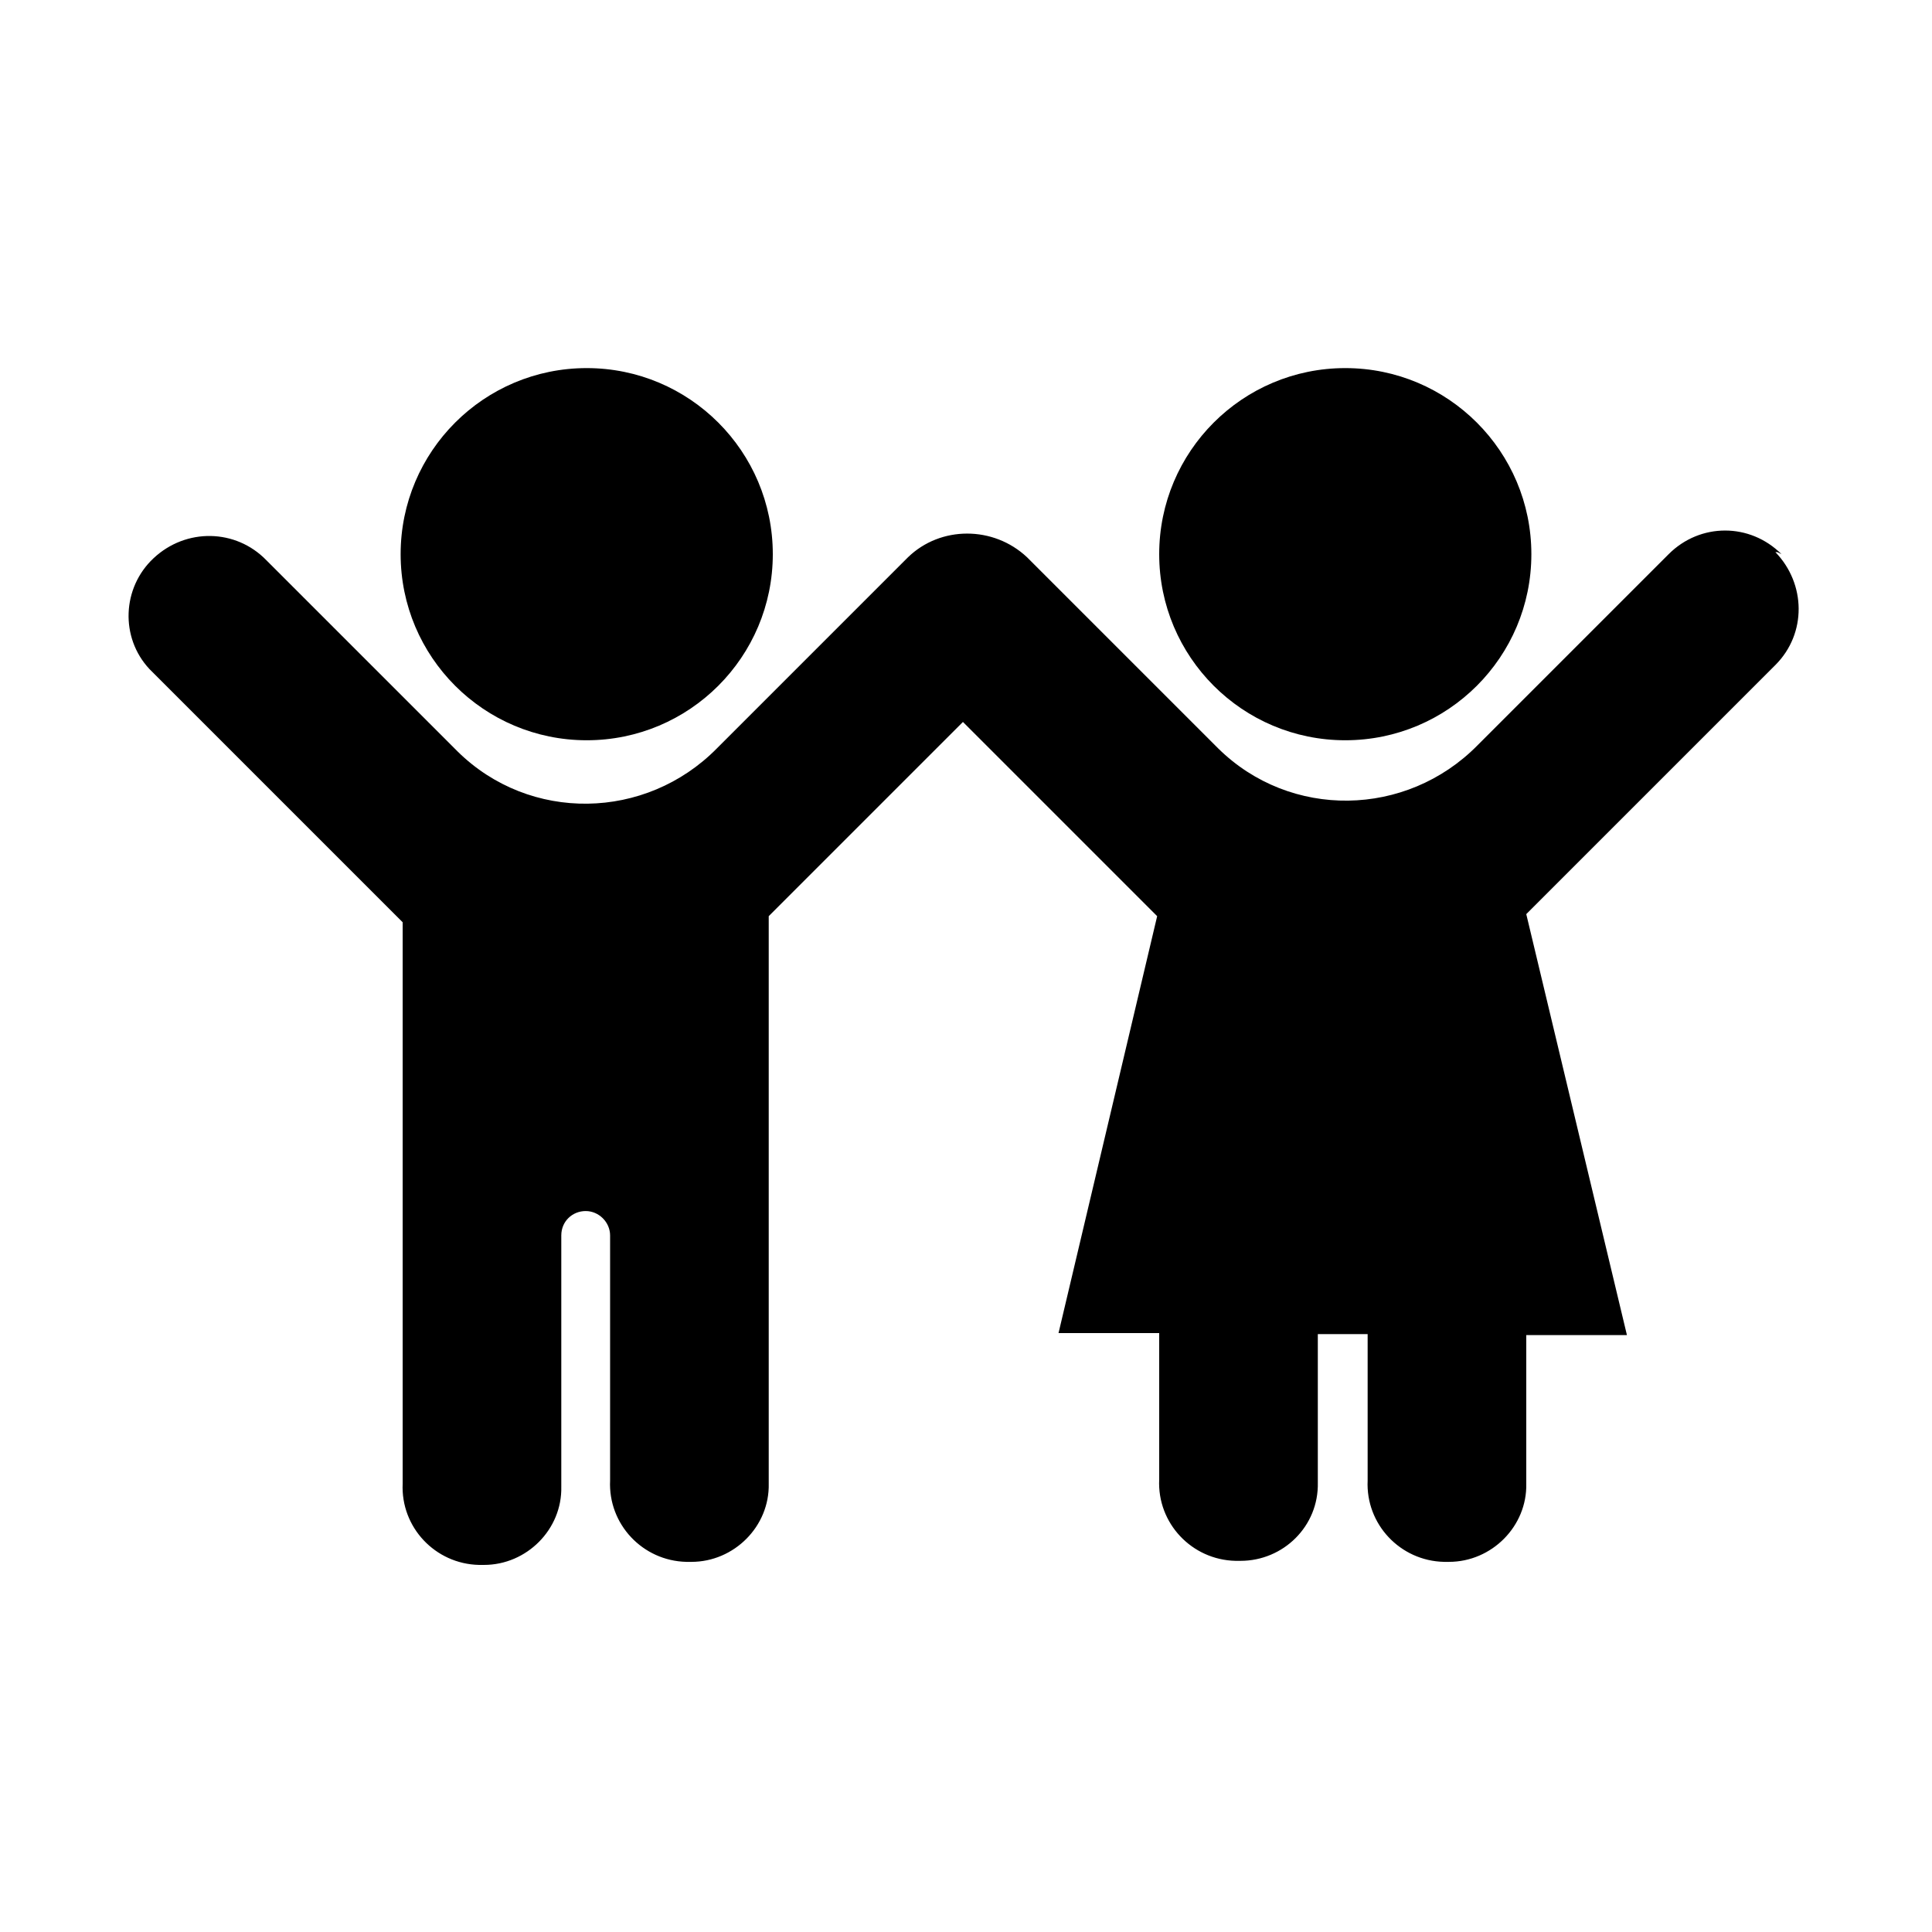
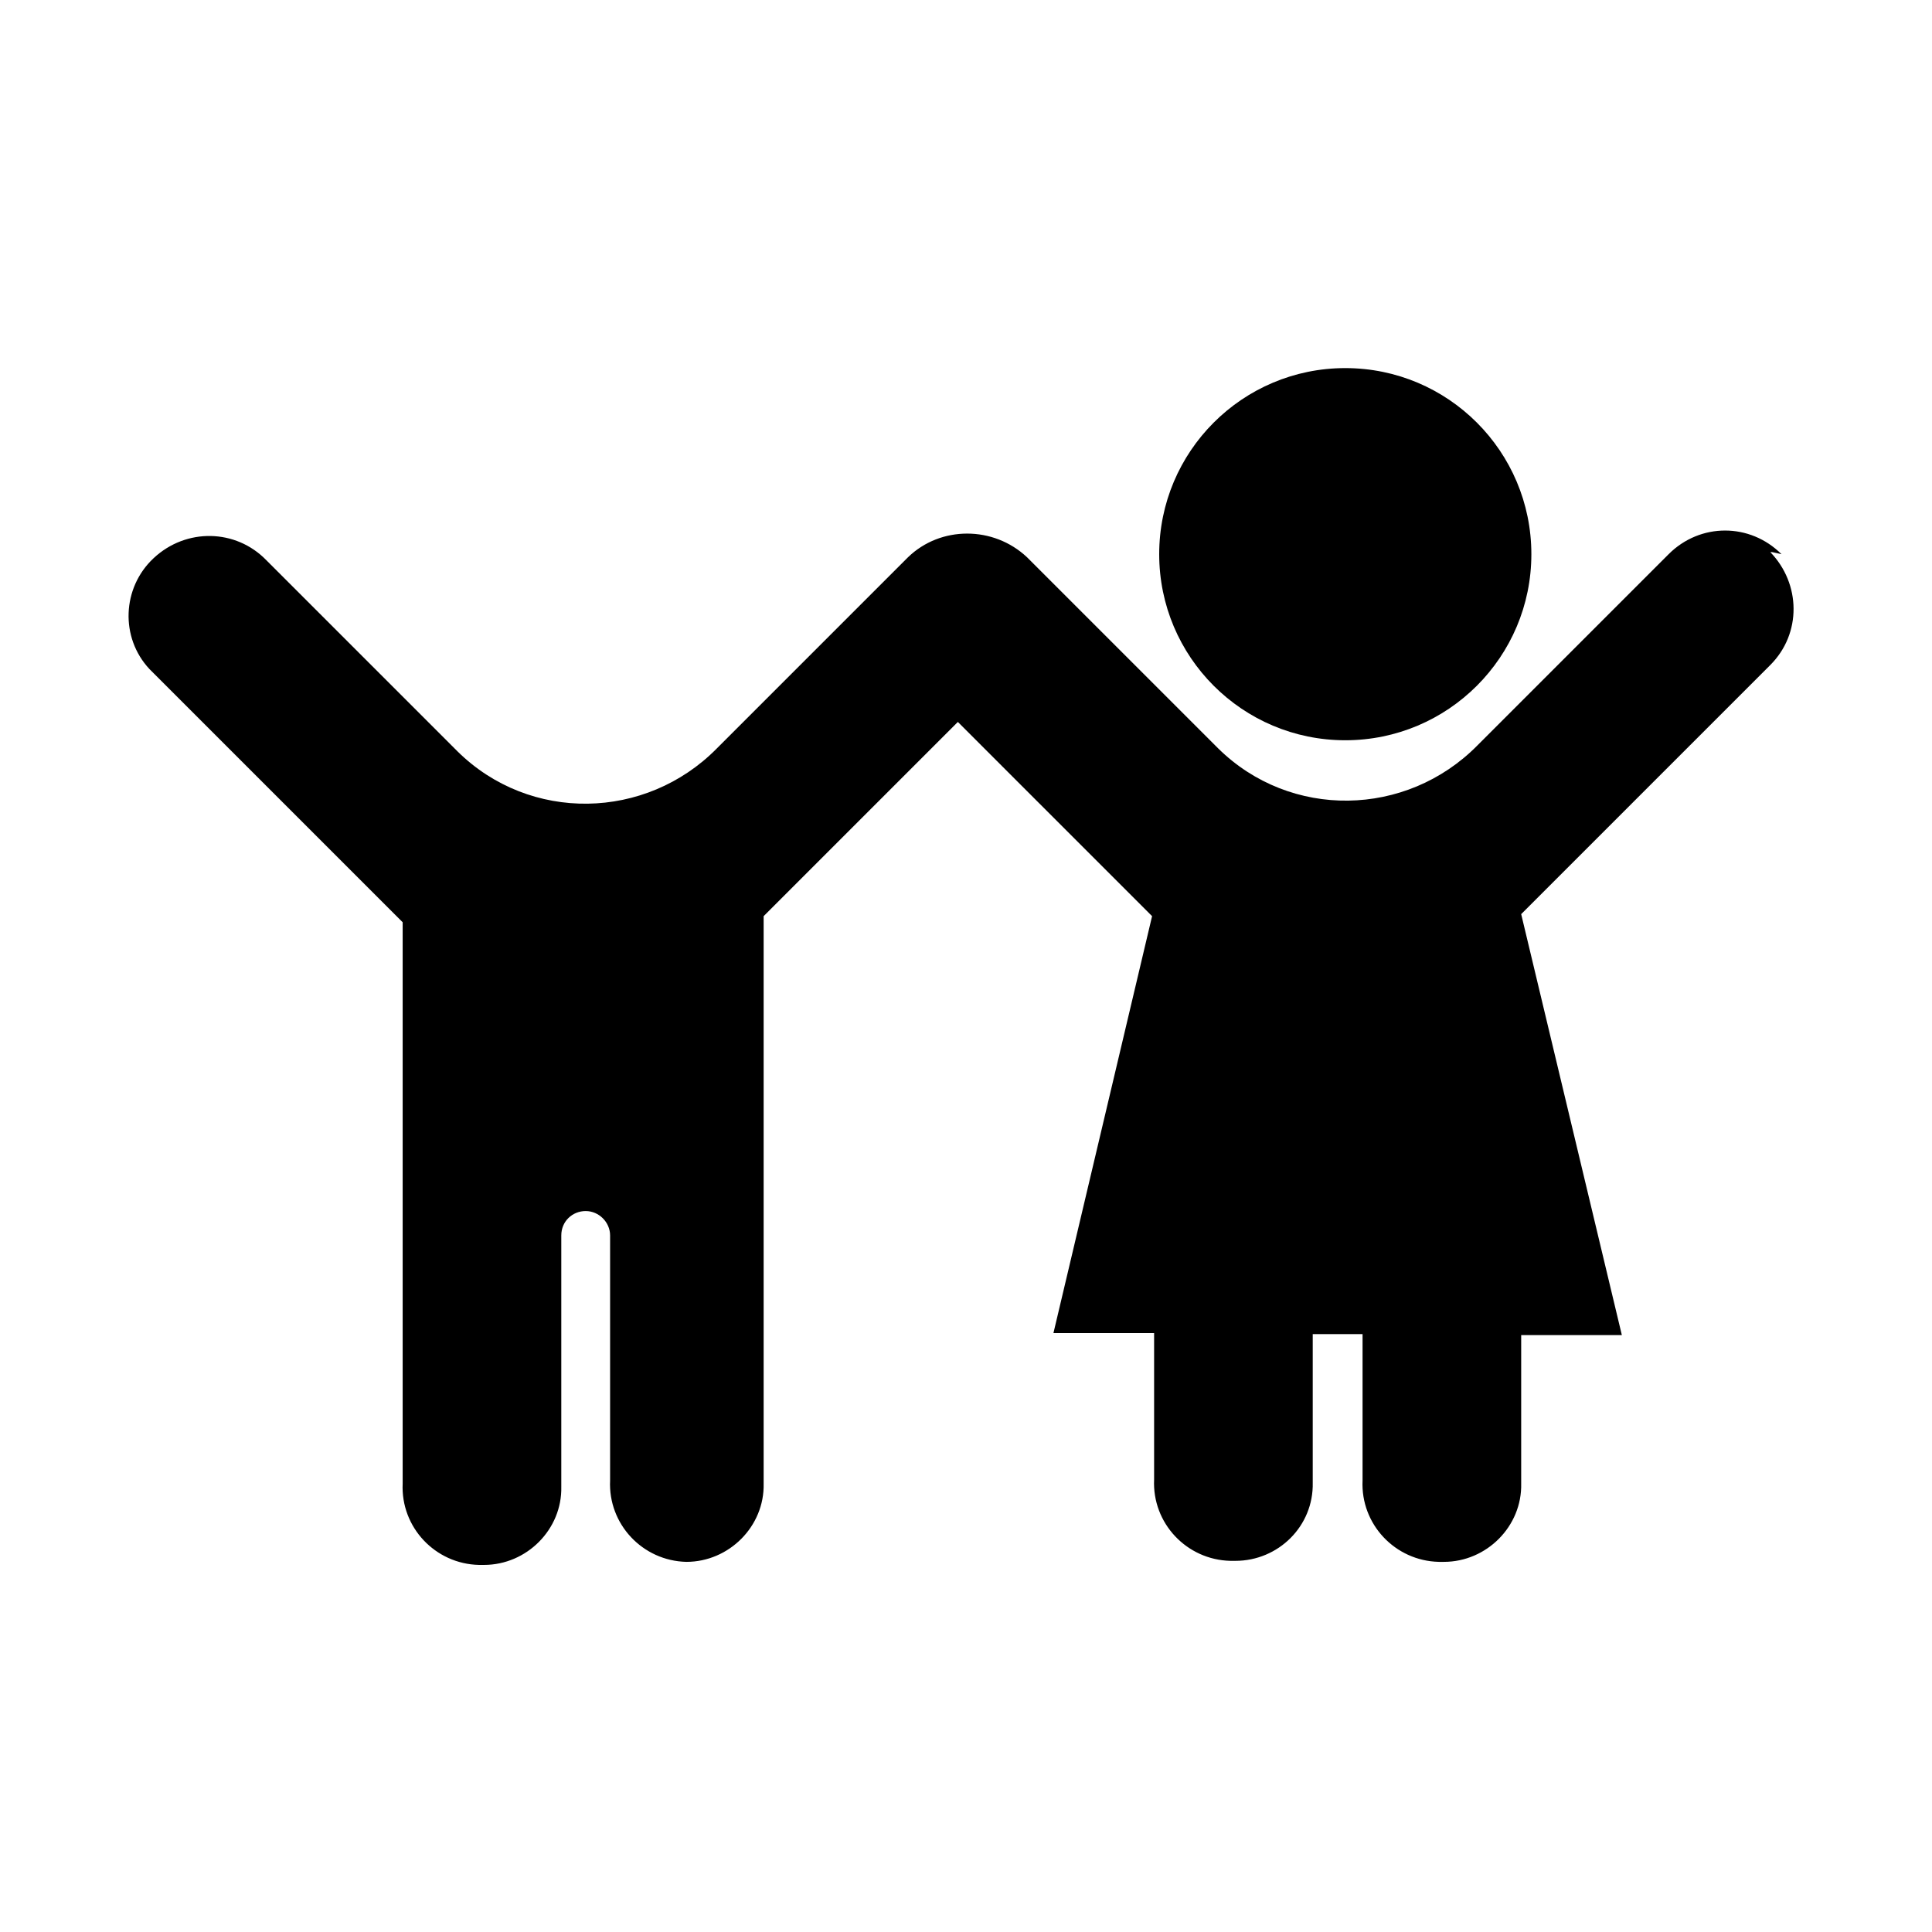
<svg xmlns="http://www.w3.org/2000/svg" id="Livello_1" width="19" height="19" version="1.1" viewBox="0 0 19 19">
  <g id="urban_baby">
-     <circle id="Ellisse_95" cx="5.77" cy="5.45" r="1.83" />
    <circle id="Ellisse_96" cx="13.23" cy="5.45" r="1.83" />
-     <path id="Tracciato_3814" d="M17.52,5.45h0c-.31-.31-.8-.31-1.11,0h0l-1.88,1.88c-.7.71-1.84.73-2.55.03,0,0-.02-.02-.03-.03l-1.85-1.85c-.33-.31-.85-.31-1.17,0l-1.88,1.88c-.7.71-1.84.73-2.55.03,0,0-.02-.02-.03-.03l-1.85-1.85c-.3-.31-.79-.32-1.11-.02h0c-.31.29-.33.78-.04,1.09.02.02.03.03.04.04l2.45,2.45v5.52c-.02.43.32.79.75.8h.05c.42,0,.77-.35.76-.77v-2.47c0-.14.11-.24.24-.24s.24.11.24.24h0v2.41c-.02.43.32.79.75.8h.05c.42,0,.77-.35.76-.77v-5.58l1.91-1.91,1.91,1.91-.97,4.1h.99v1.44c-.02.43.32.79.75.8h.05c.42,0,.77-.34.76-.77v-1.46h.49v1.44c-.02.43.32.79.75.8h.05c.42,0,.77-.35.76-.77v-1.46h.99l-.99-4.14,2.45-2.45c.31-.31.3-.8,0-1.11h.02Z" />
+     <path id="Tracciato_3814" d="M17.52,5.45h0c-.31-.31-.8-.31-1.11,0h0l-1.88,1.88c-.7.71-1.84.73-2.55.03,0,0-.02-.02-.03-.03l-1.85-1.85c-.33-.31-.85-.31-1.17,0l-1.88,1.88c-.7.71-1.84.73-2.55.03,0,0-.02-.02-.03-.03l-1.85-1.85c-.3-.31-.79-.32-1.11-.02h0c-.31.29-.33.78-.04,1.09.02.02.03.03.04.04l2.45,2.45v5.52c-.02.43.32.79.75.8h.05c.42,0,.77-.35.76-.77v-2.47c0-.14.11-.24.24-.24s.24.11.24.24h0v2.41c-.02.43.32.79.75.8c.42,0,.77-.35.76-.77v-5.58l1.91-1.91,1.91,1.91-.97,4.1h.99v1.44c-.02.43.32.79.75.8h.05c.42,0,.77-.34.76-.77v-1.46h.49v1.44c-.02.43.32.79.75.8h.05c.42,0,.77-.35.76-.77v-1.46h.99l-.99-4.14,2.45-2.45c.31-.31.3-.8,0-1.11h.02Z" />
  </g>
</svg>